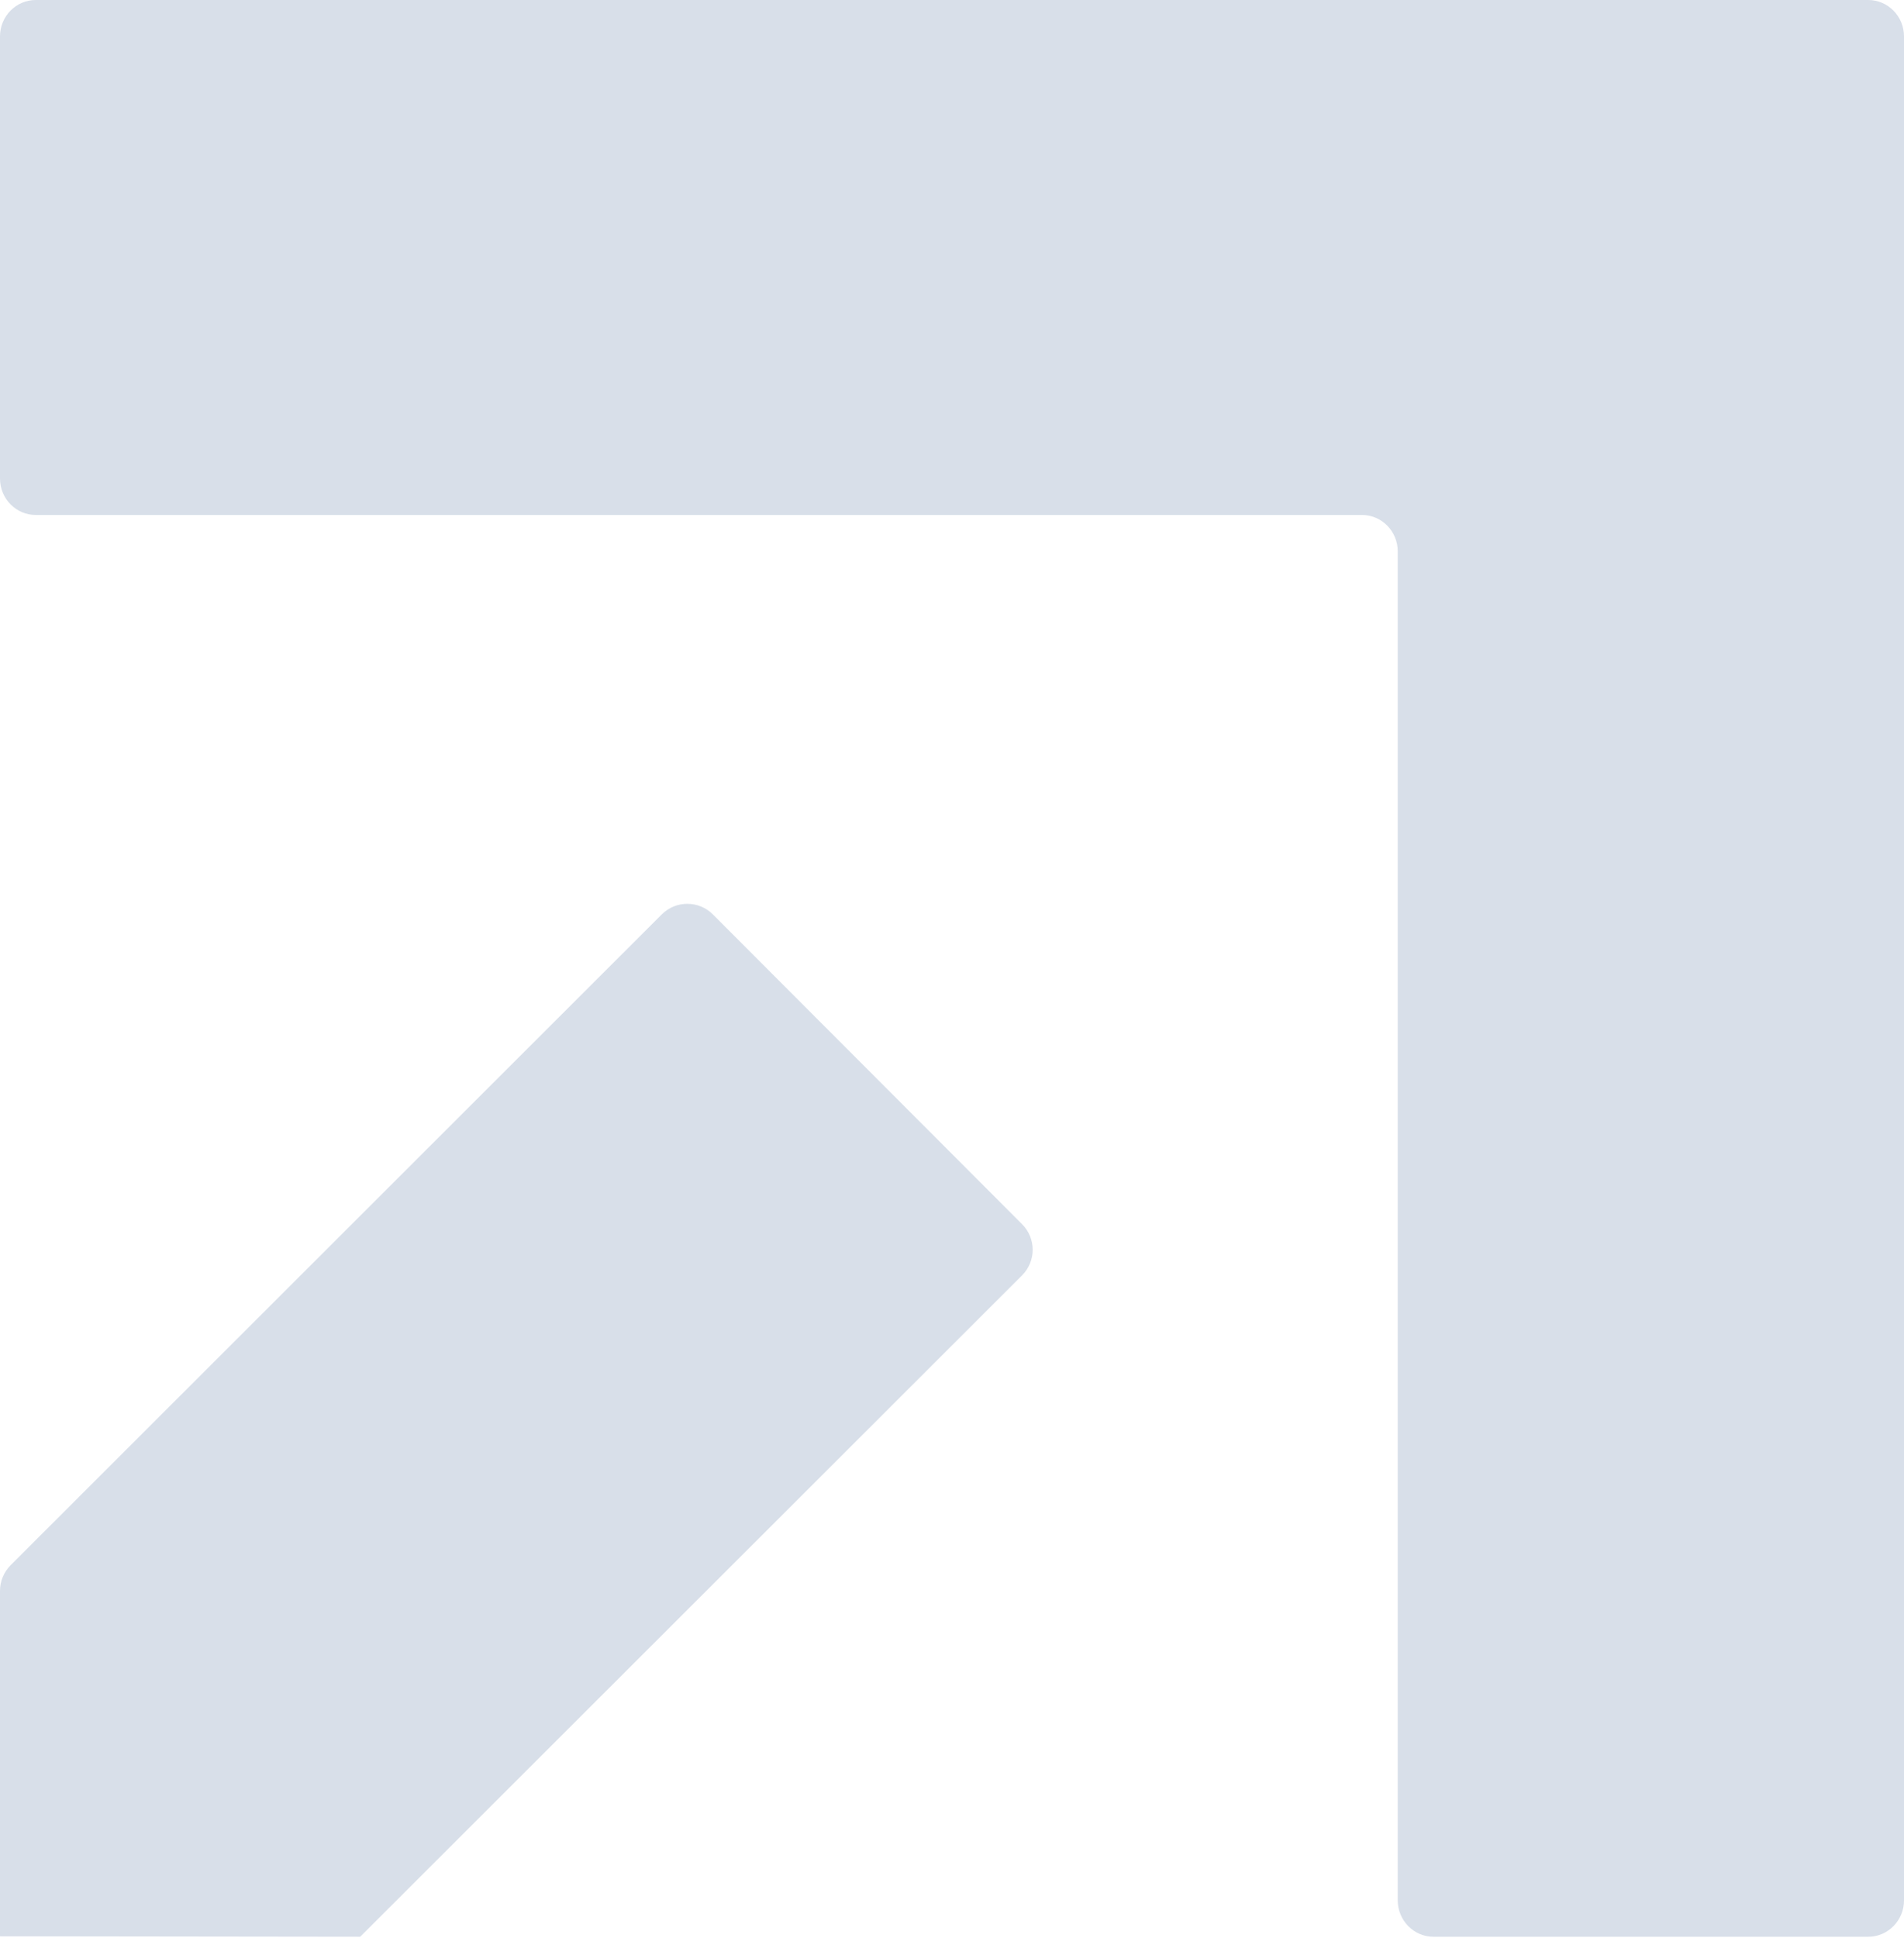
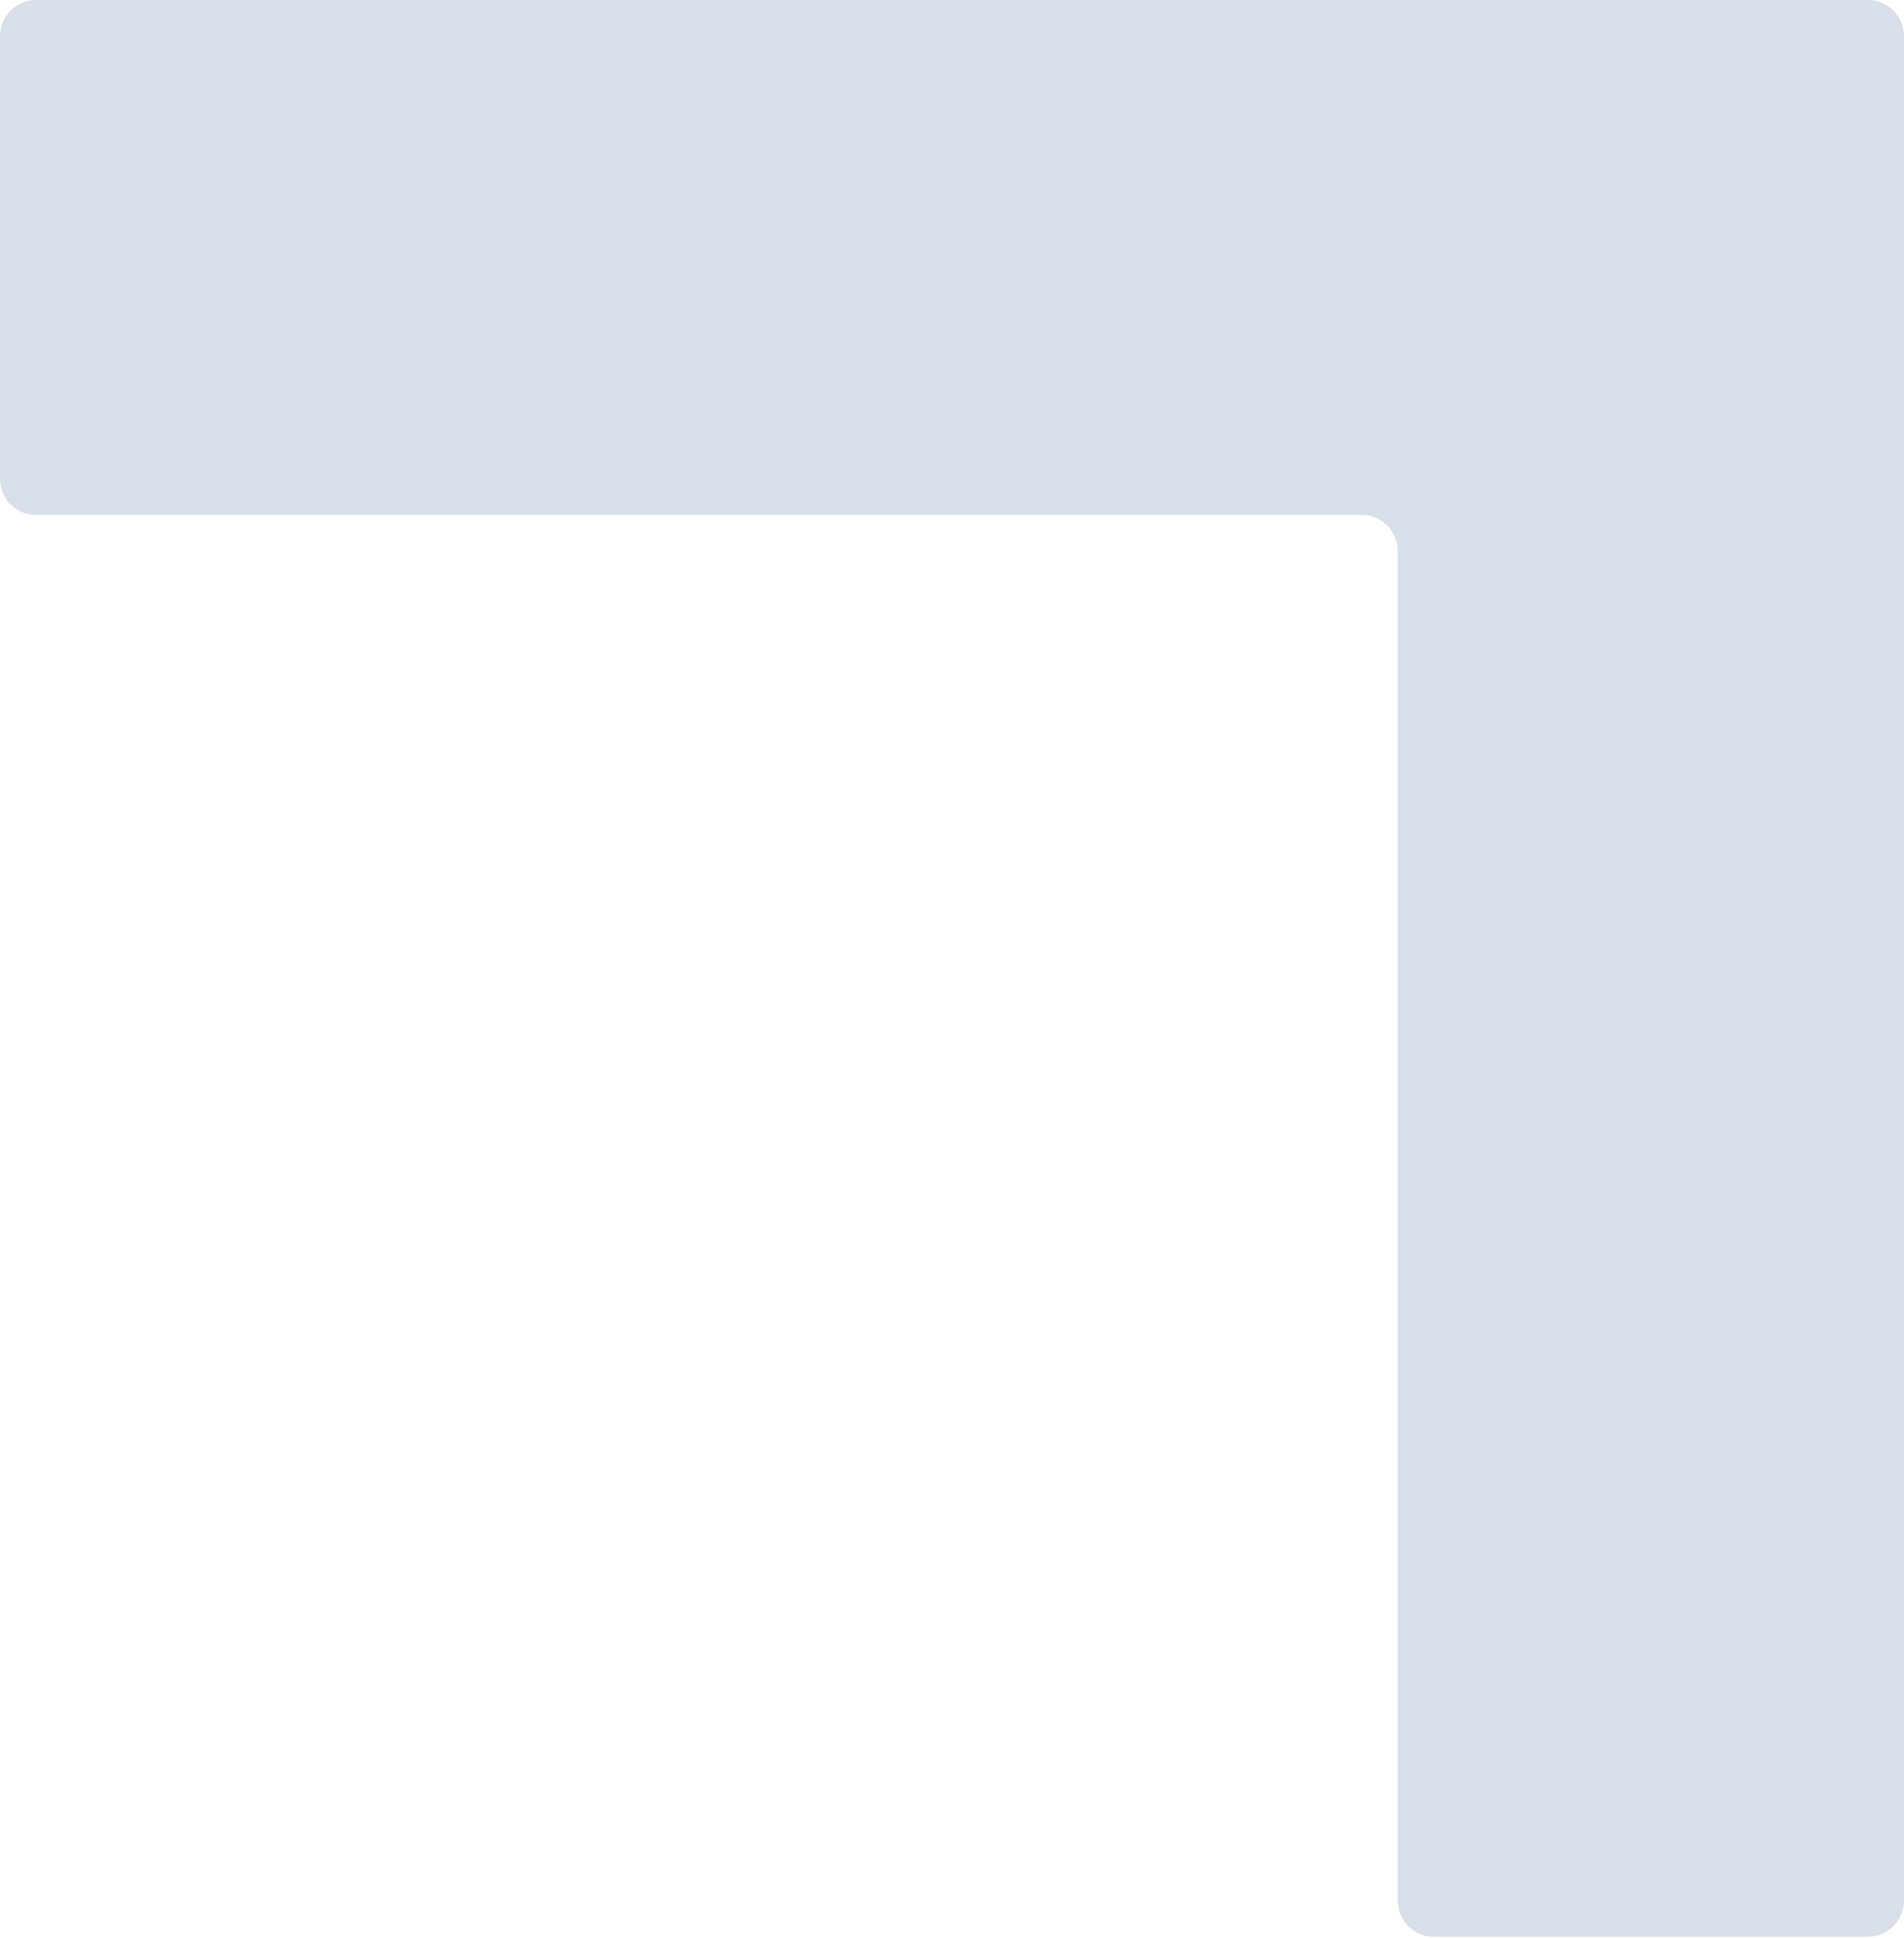
<svg xmlns="http://www.w3.org/2000/svg" width="562" height="572" viewBox="0 0 562 572" fill="none">
  <path d="M551.445 571.525H423.124C417.305 571.525 412.568 566.709 412.568 560.791V162.698C412.568 156.781 407.832 151.964 402.013 151.964H10.555C4.736 151.964 0 147.147 0 141.23V10.734C0 4.817 4.736 0 10.555 0H551.445C557.264 0 562 4.817 562 10.734V560.791C562 566.709 557.264 571.525 551.445 571.525Z" fill="#D8DFE9" />
-   <path d="M0 571.423V469.438C0 466.611 1.125 463.92 3.103 461.91L195.338 269.828C199.498 265.673 206.249 265.673 210.409 269.828L301.719 361.288C305.845 365.444 305.845 372.154 301.719 376.31L106.313 571.525L0.034 571.389L0 571.423Z" fill="#D8DFE9" />
</svg>